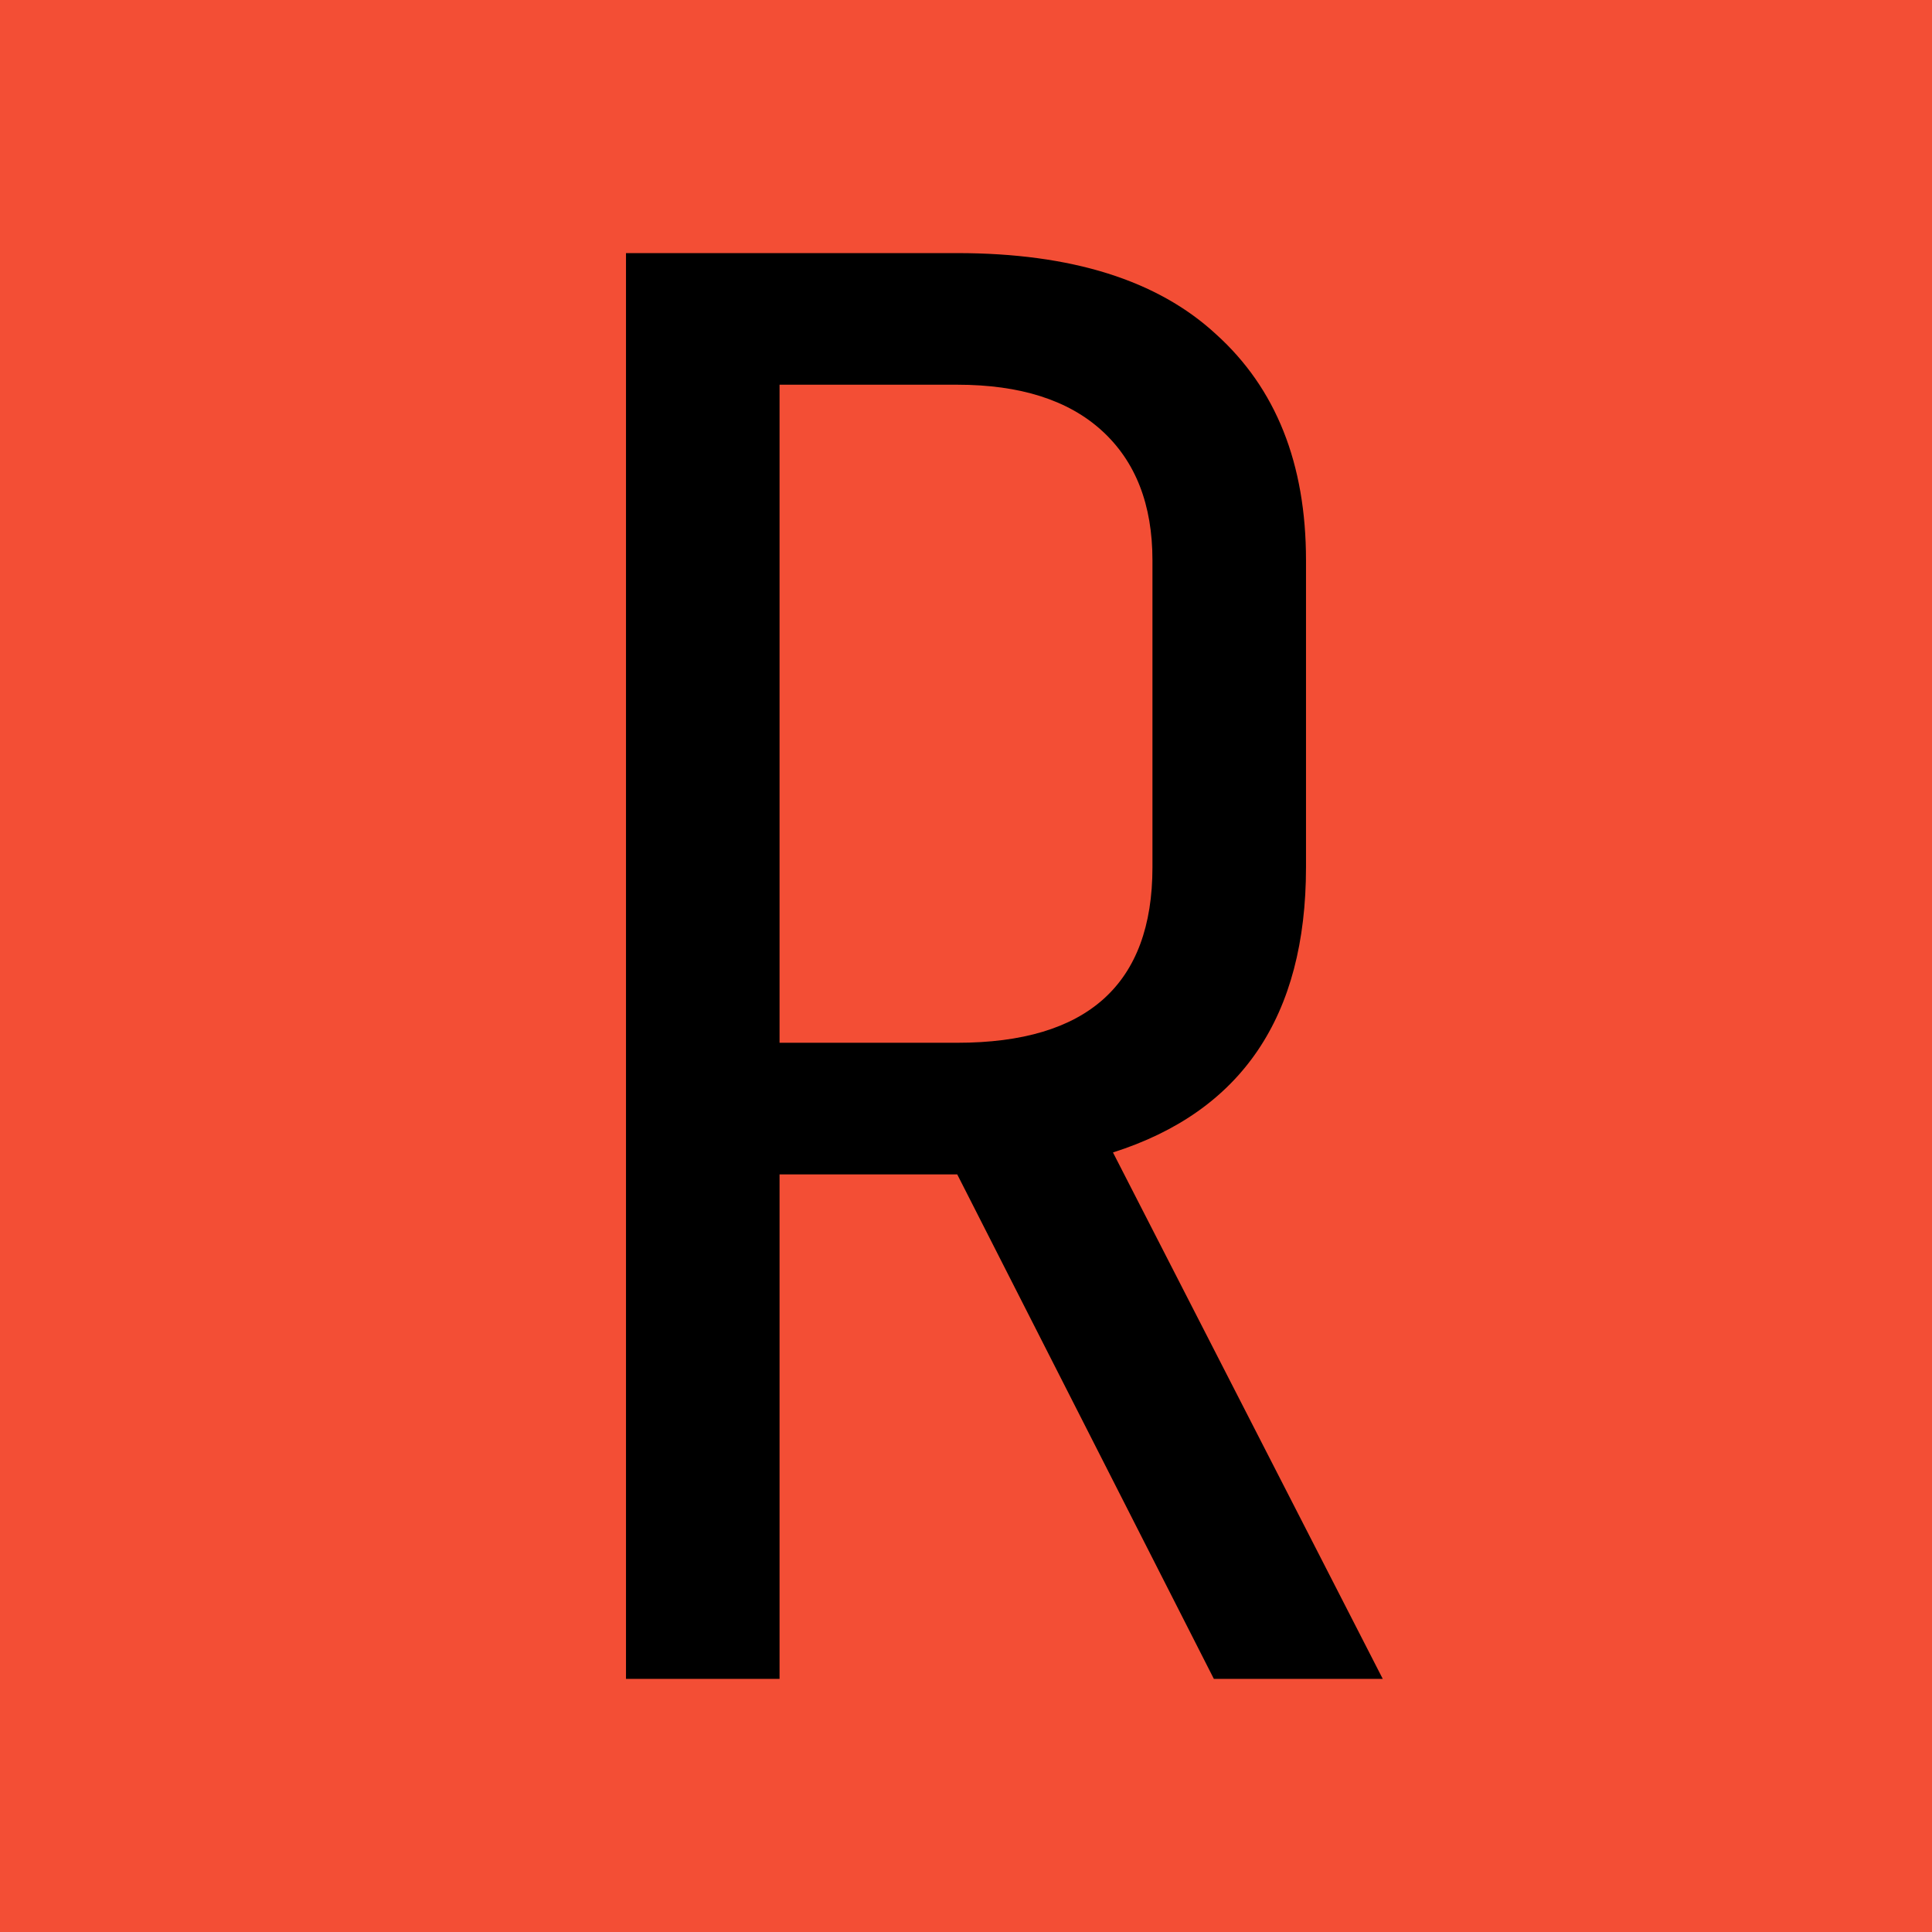
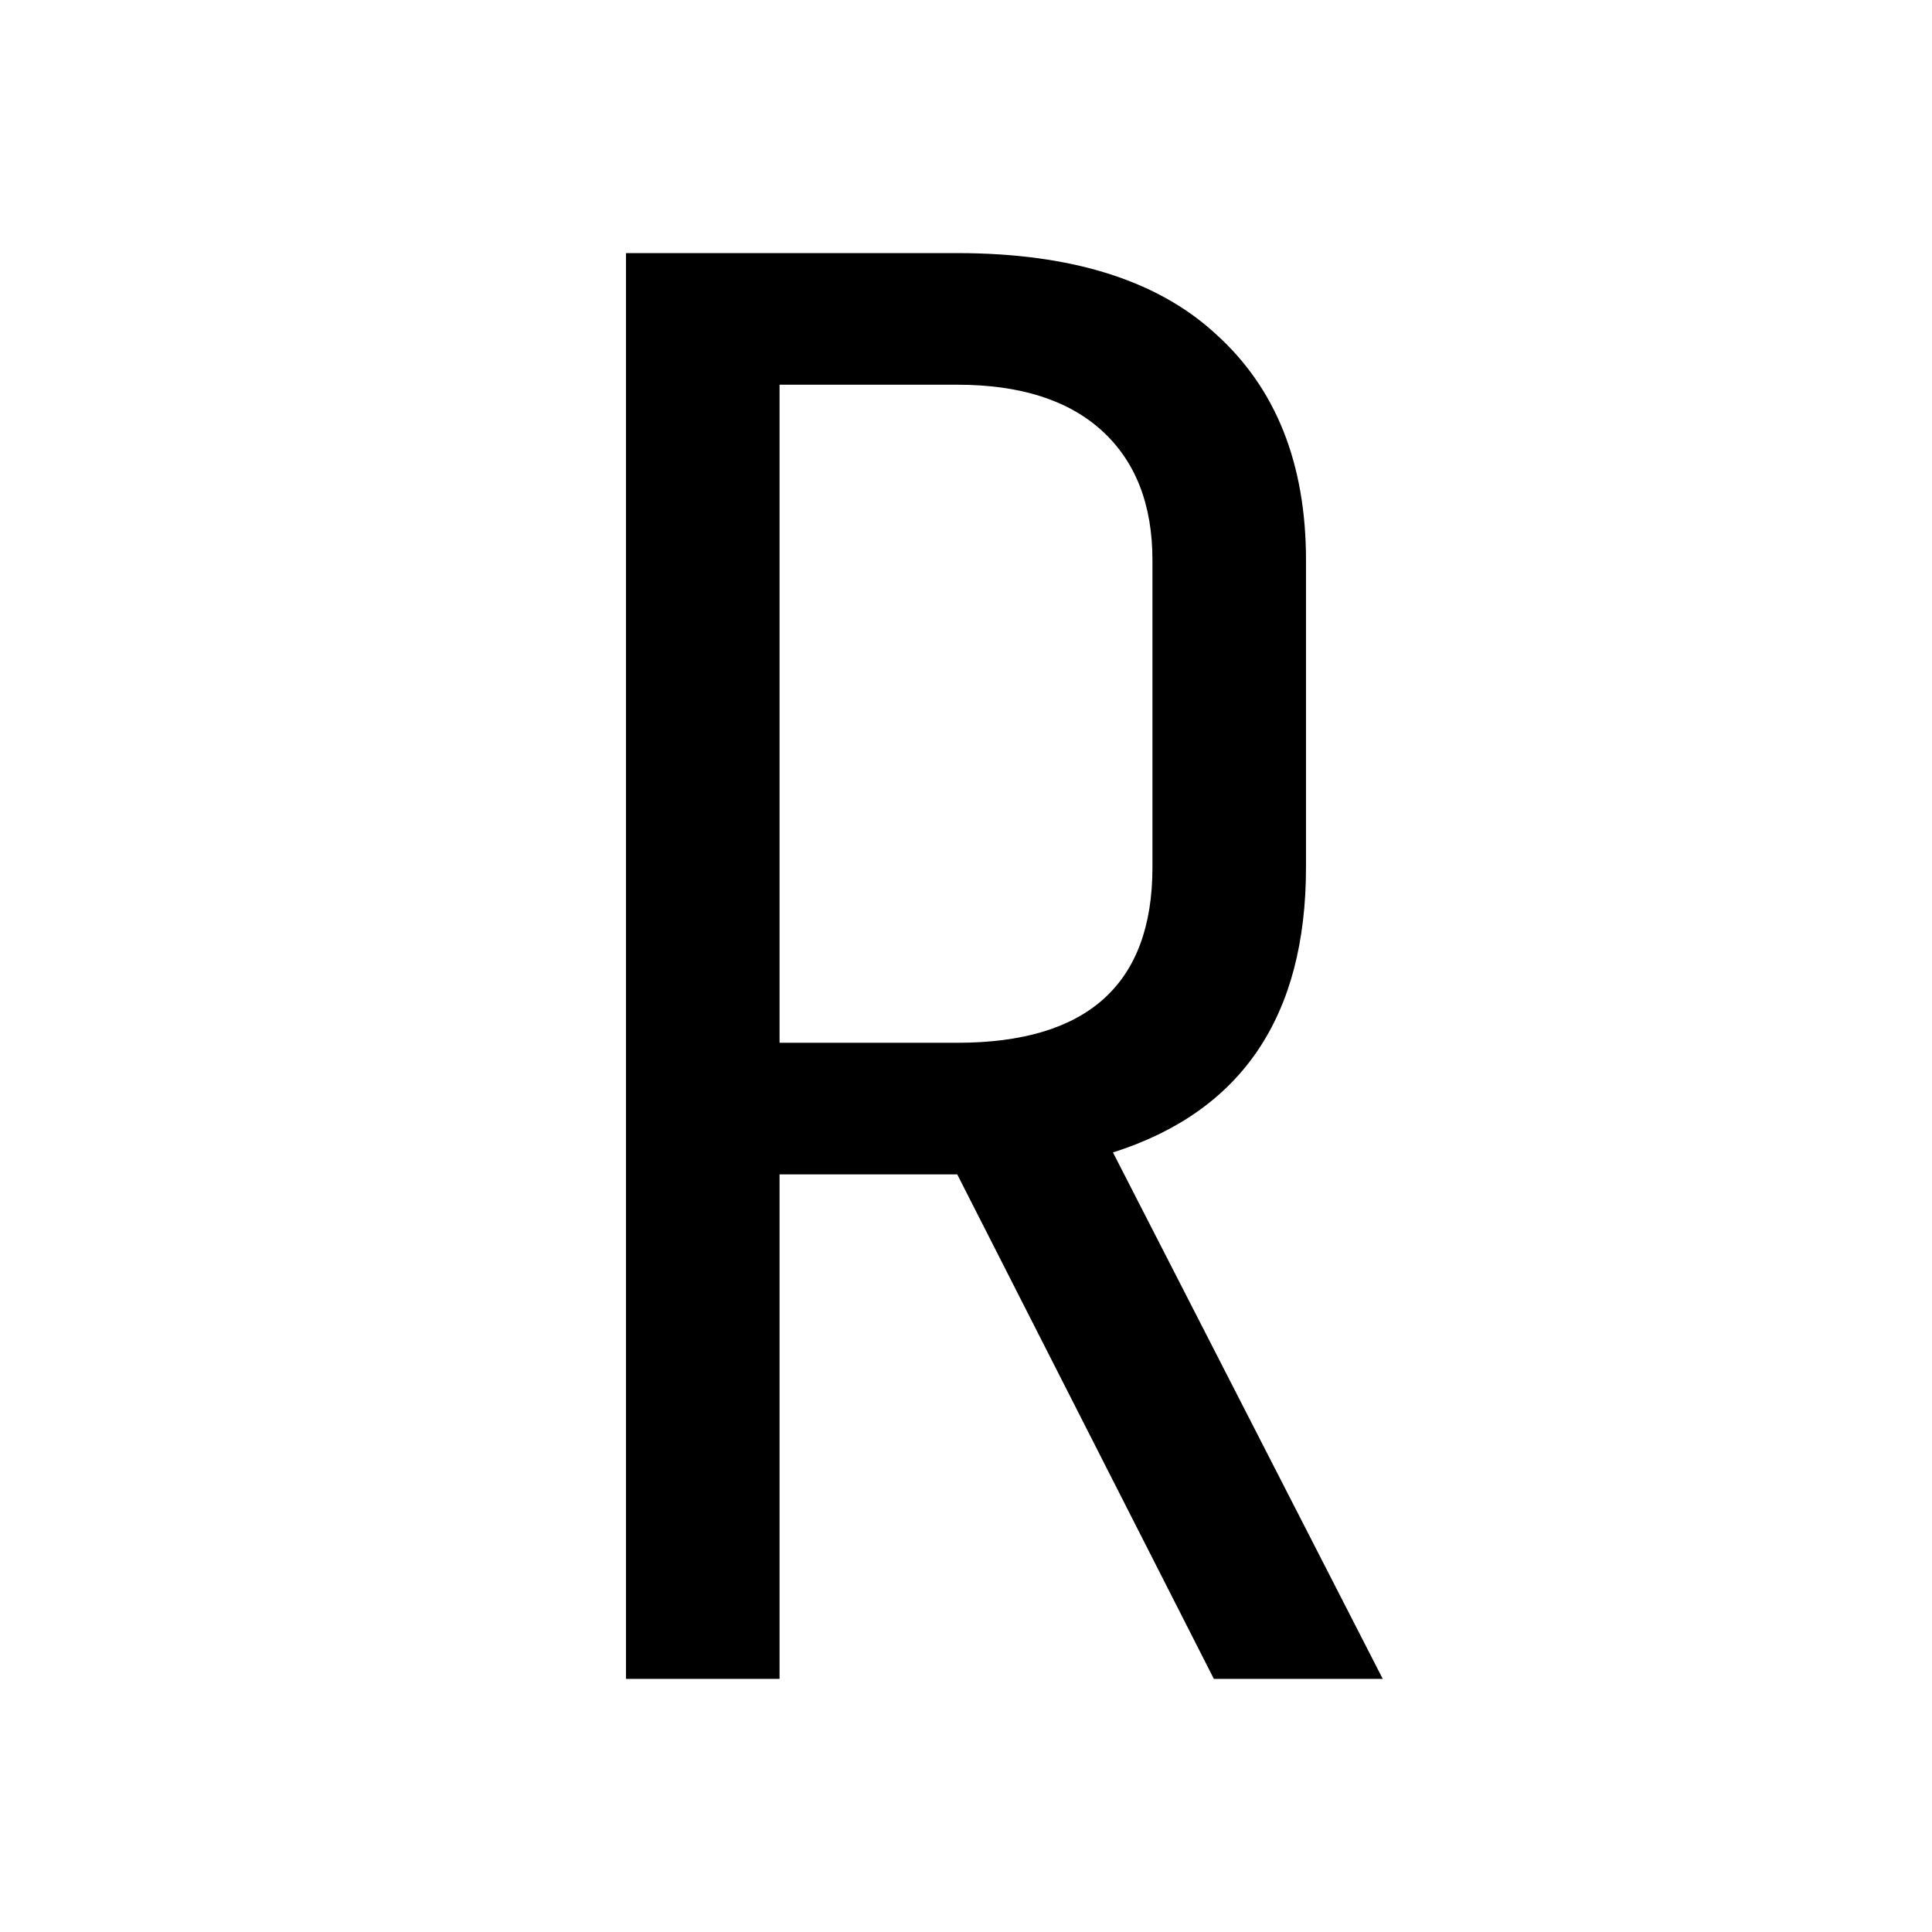
<svg xmlns="http://www.w3.org/2000/svg" width="152.667" height="152.667" viewBox="0 0 143.125 143.125">
-   <path fill="#f34e35" d="M0 0h143.125v143.125H0z" />
  <path fill="black" d="M57.75 124.375H46.375V18.75h24.538c8.45 0 14.841 2.004 19.175 6.013C94.529 28.77 96.75 34.35 96.75 41.5v22.75c0 11.05-4.767 18.092-14.3 21.125l19.987 39H89.925L70.913 87H57.75zM85.375 64.25V41.5c0-4.117-1.246-7.312-3.737-9.587-2.492-2.275-6.067-3.413-10.725-3.413H57.75v48.75h13.163c9.641 0 14.462-4.333 14.462-13z" />
</svg>